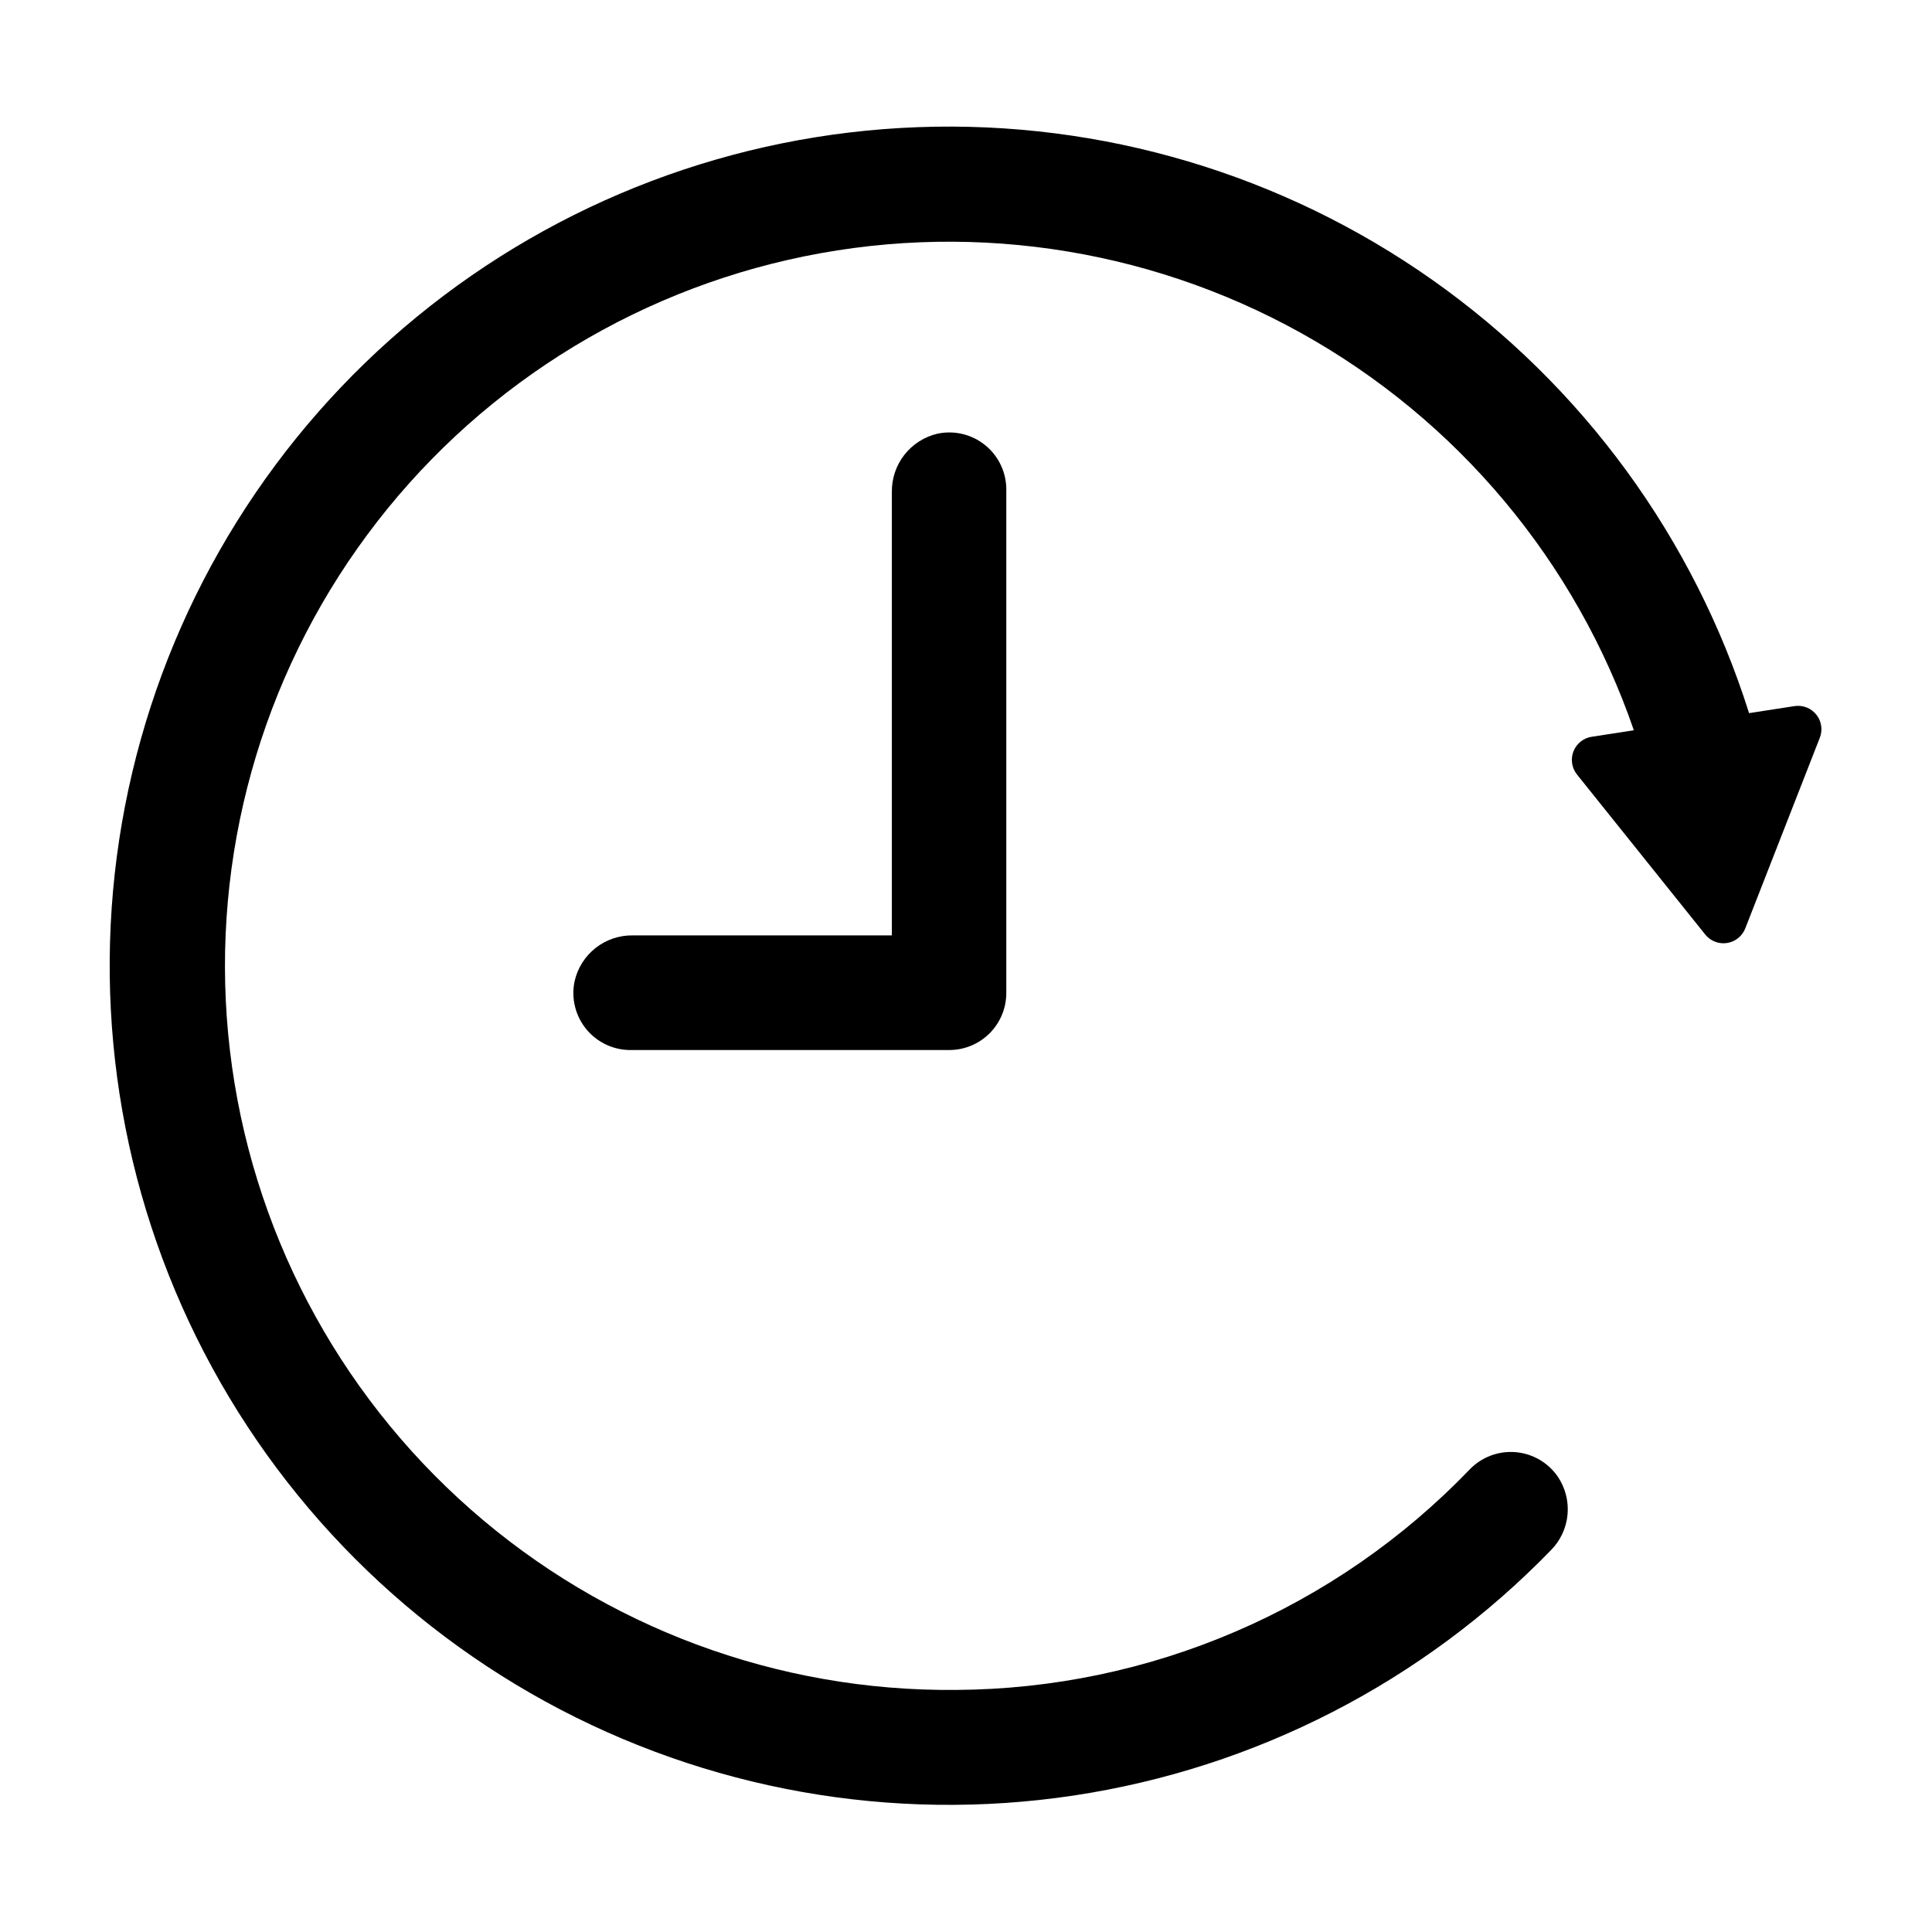
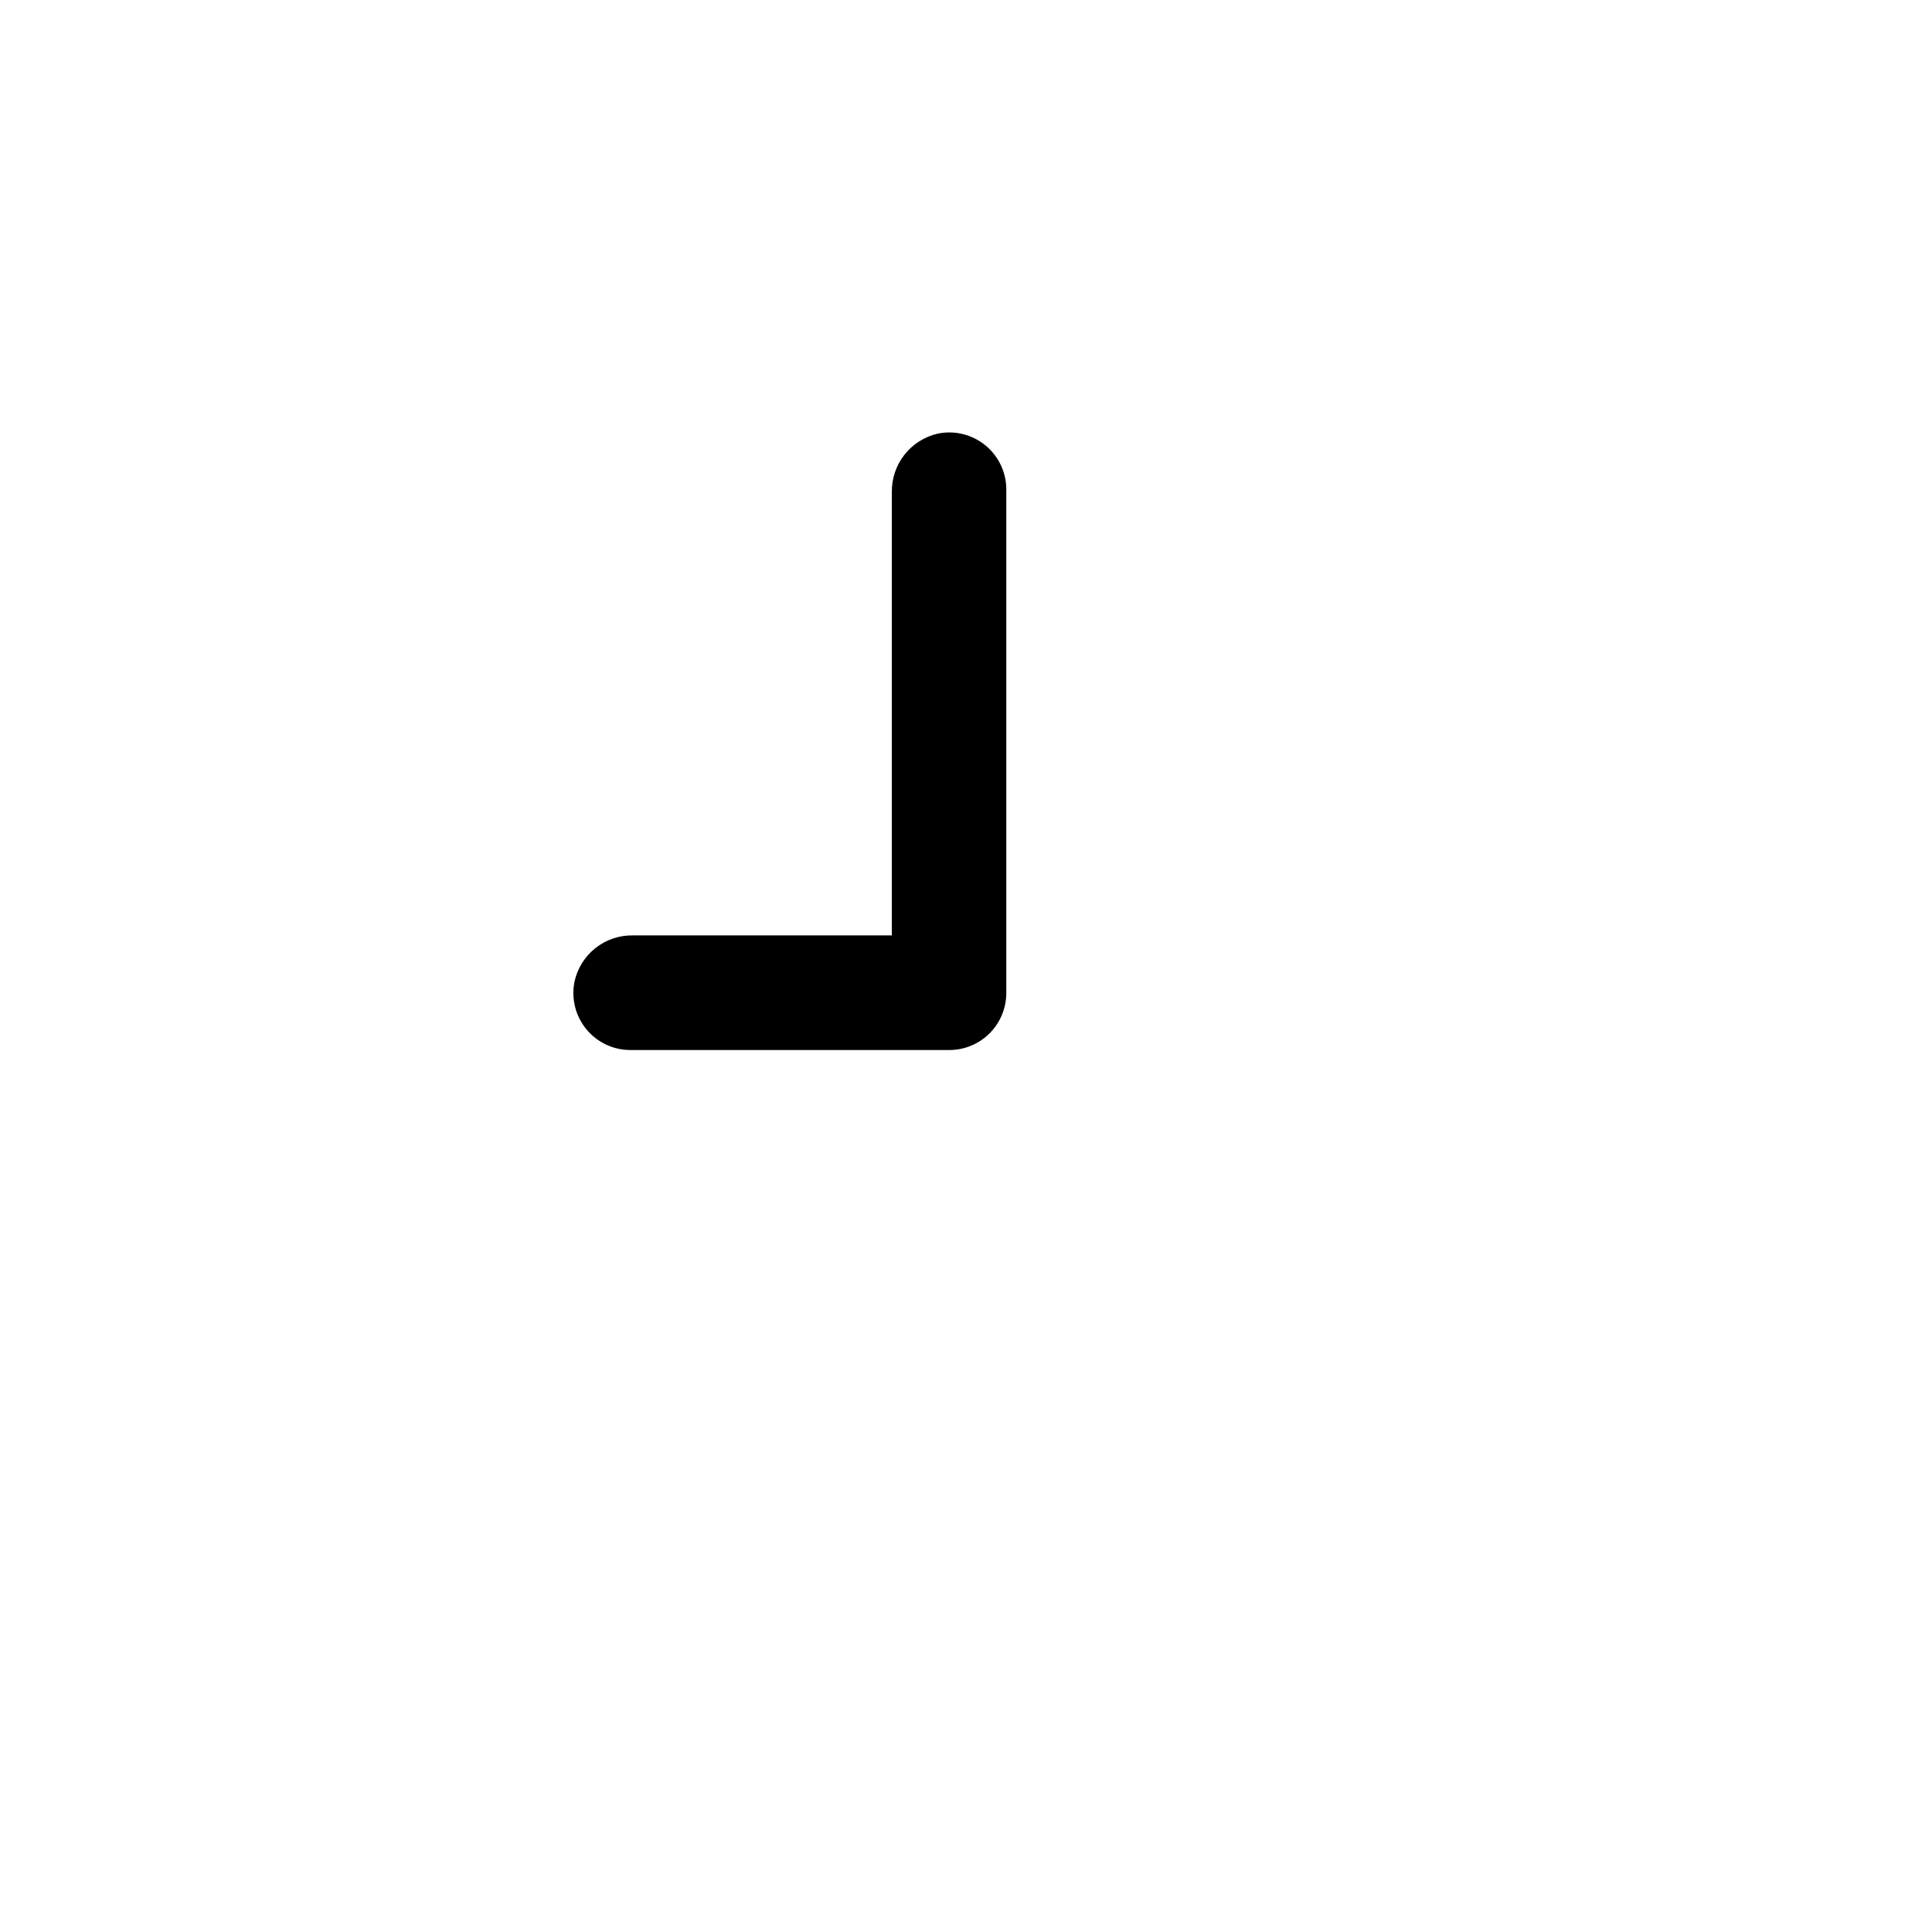
<svg xmlns="http://www.w3.org/2000/svg" fill="#000000" width="800px" height="800px" version="1.1" viewBox="144 144 512 512">
  <g>
-     <path d="m606.56 389.92 19.699-50.383v0.004c0.82-2.066 0.473-4.414-0.91-6.152-1.383-1.738-3.594-2.602-5.789-2.262l-12.043 1.863h0.004c-14.652-46.422-44.133-86.75-83.914-114.8-39.781-28.055-87.668-42.277-136.31-40.492-48.645 1.785-95.359 19.48-132.98 50.375-37.617 30.891-64.062 73.273-75.27 120.64-11.211 47.371-6.57 97.109 13.211 141.59 19.781 44.477 53.609 81.234 96.293 104.63 42.688 23.398 91.867 32.145 140 24.898 48.133-7.246 92.562-30.086 126.46-65.012 2.516-2.539 4.07-5.867 4.402-9.426 0.328-3.555-0.586-7.117-2.586-10.074-2.582-3.746-6.711-6.129-11.246-6.488-4.535-0.363-8.992 1.336-12.133 4.625-17.621 18.328-38.738 32.938-62.102 42.965-23.363 10.031-48.5 15.277-73.926 15.426-47.34 0.473-93.184-16.574-128.71-47.859-35.531-31.285-58.246-74.598-63.777-121.62-5.531-47.016 6.516-94.418 33.82-133.09 27.305-38.676 67.941-65.891 114.1-76.418 46.156-10.527 94.574-3.617 135.95 19.395 41.375 23.012 72.781 60.504 88.184 105.27l-11.082 1.715-0.004-0.004c-2.223 0.309-4.102 1.797-4.918 3.887s-0.438 4.457 0.988 6.191l33.957 42.371c1.402 1.73 3.629 2.574 5.828 2.211 2.199-0.367 4.035-1.883 4.801-3.977z" />
    <path d="m380.35 274.4v117.49h-68.621c-3.586-0.062-7.086 1.117-9.906 3.34-2.816 2.223-4.781 5.348-5.559 8.852-0.938 4.508 0.23 9.195 3.172 12.738 2.941 3.539 7.34 5.547 11.941 5.449h84.188c4.008 0 7.852-1.59 10.688-4.426 2.832-2.836 4.426-6.68 4.426-10.688v-133.11c0.098-4.613-1.914-9.02-5.469-11.965-3.551-2.945-8.254-4.106-12.77-3.148-3.477 0.812-6.57 2.789-8.77 5.602s-3.371 6.293-3.32 9.863z" />
  </g>
</svg>